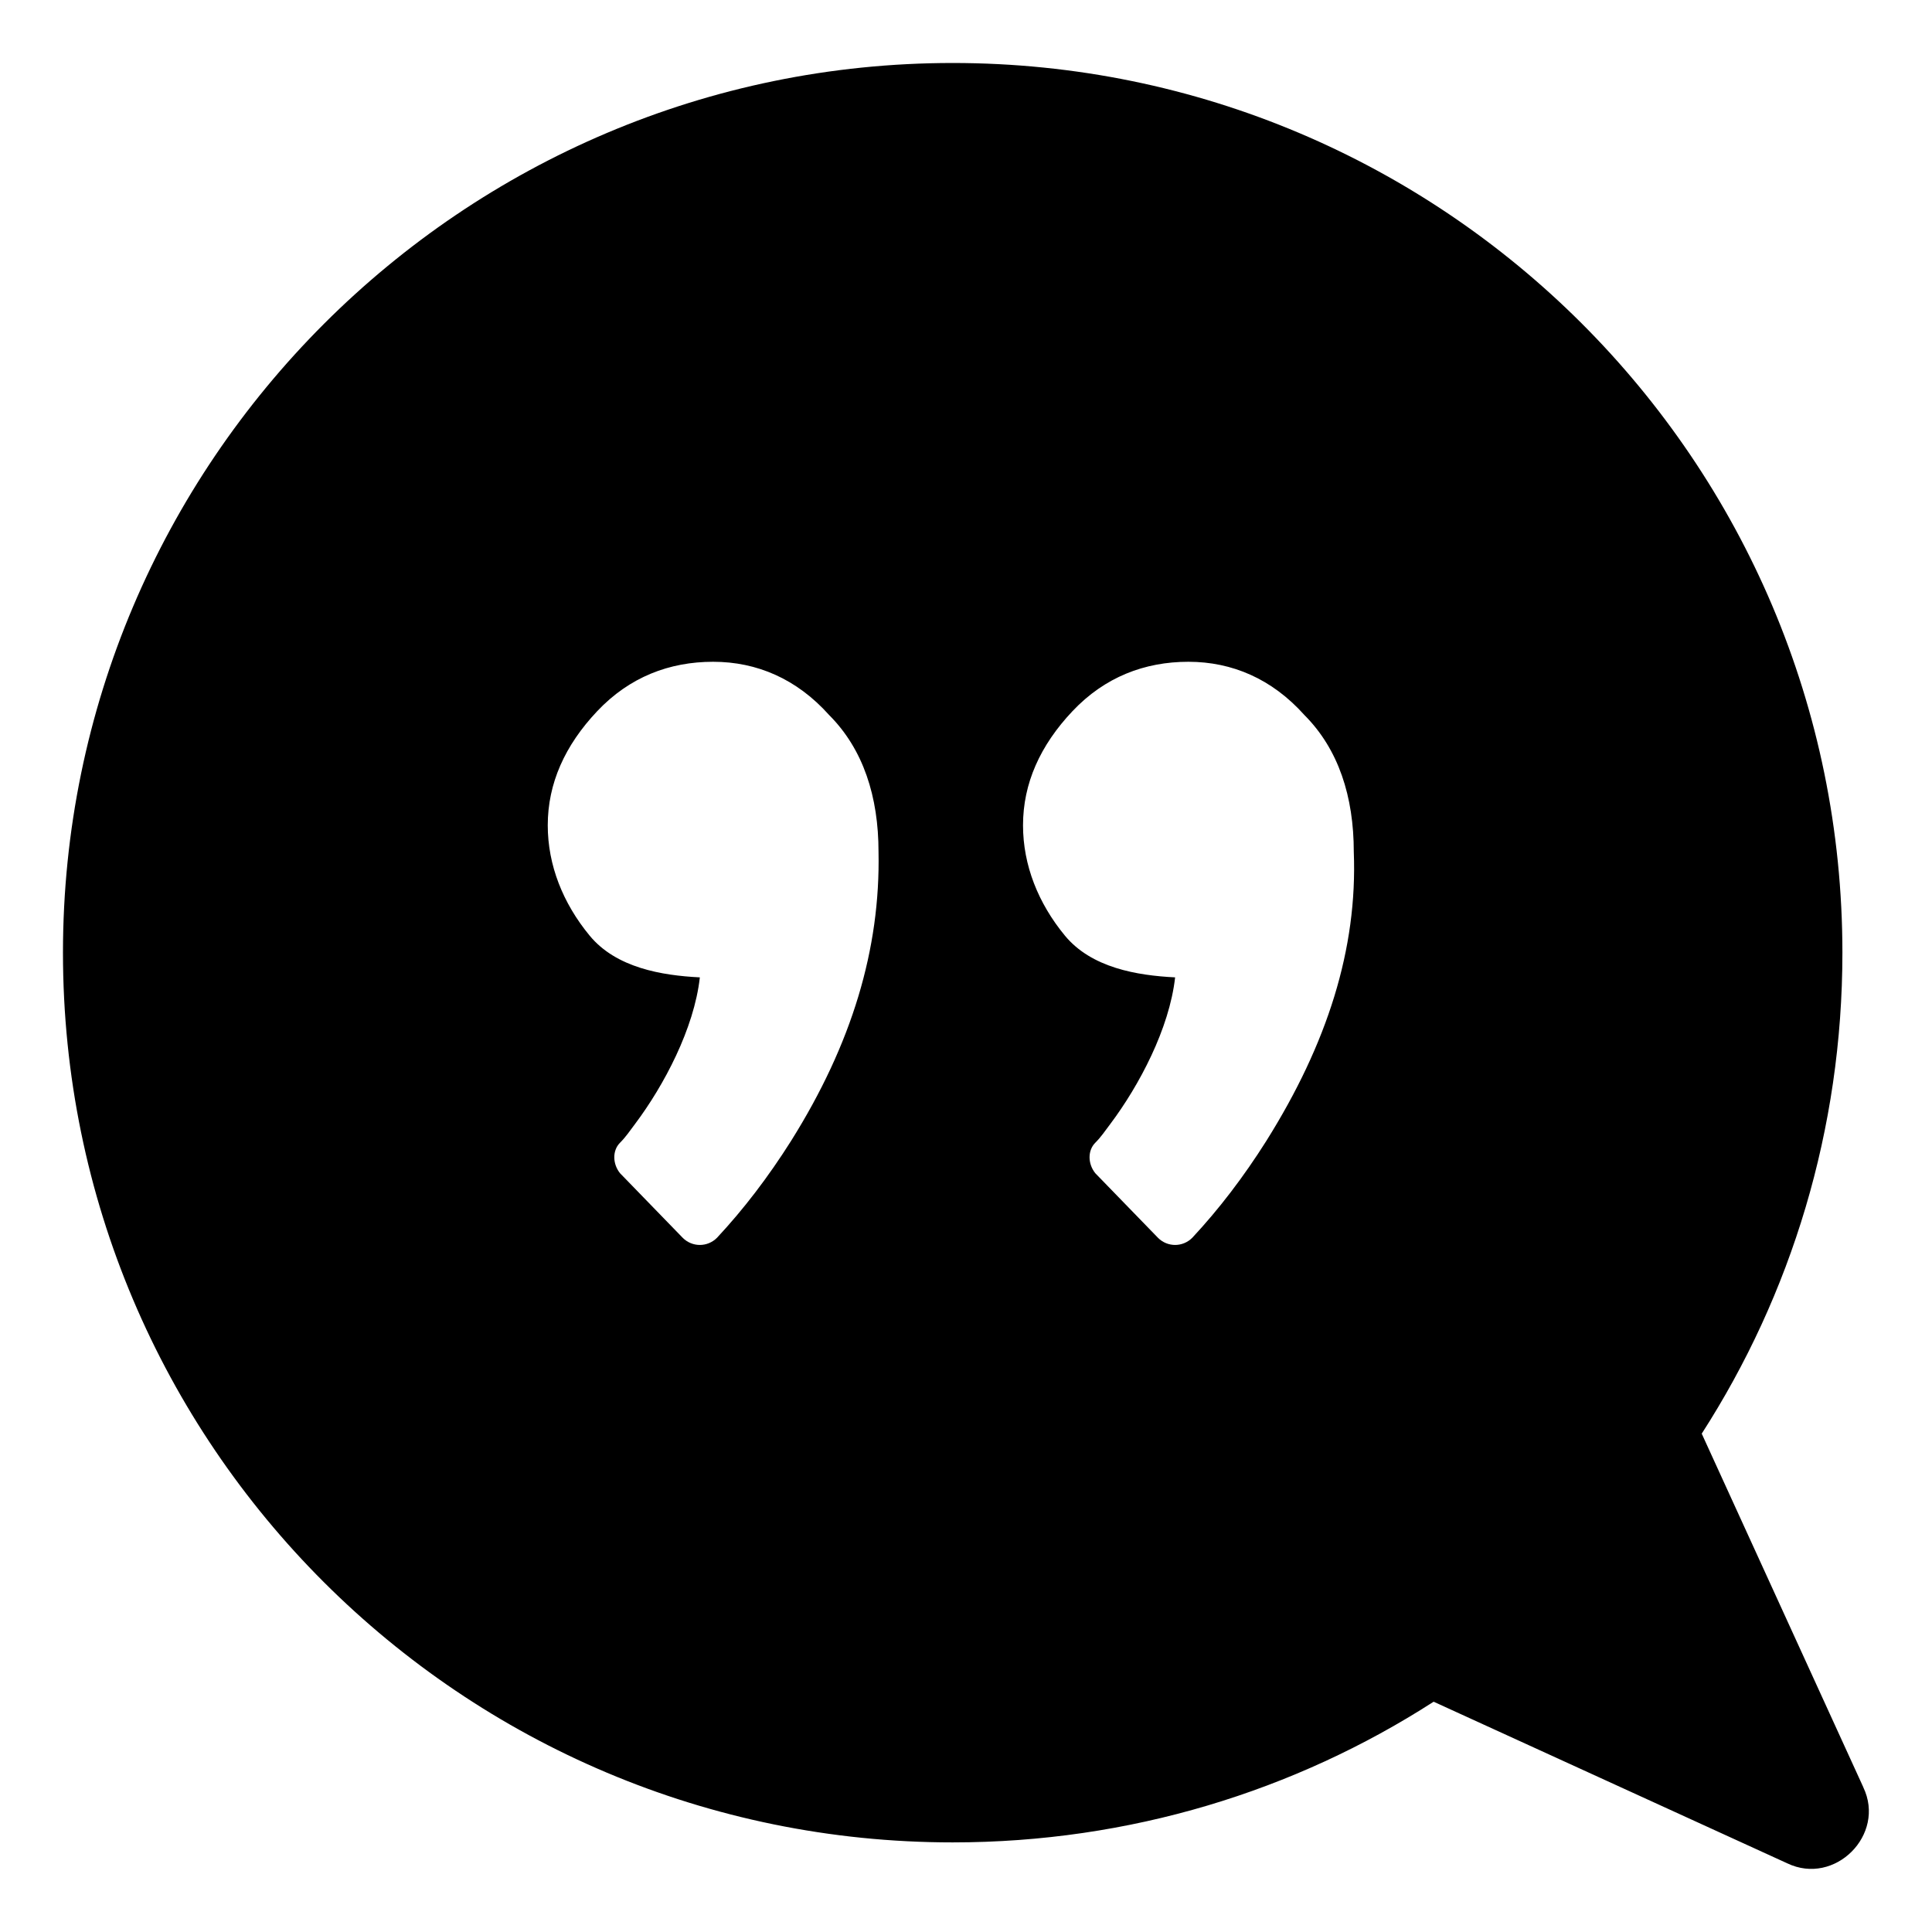
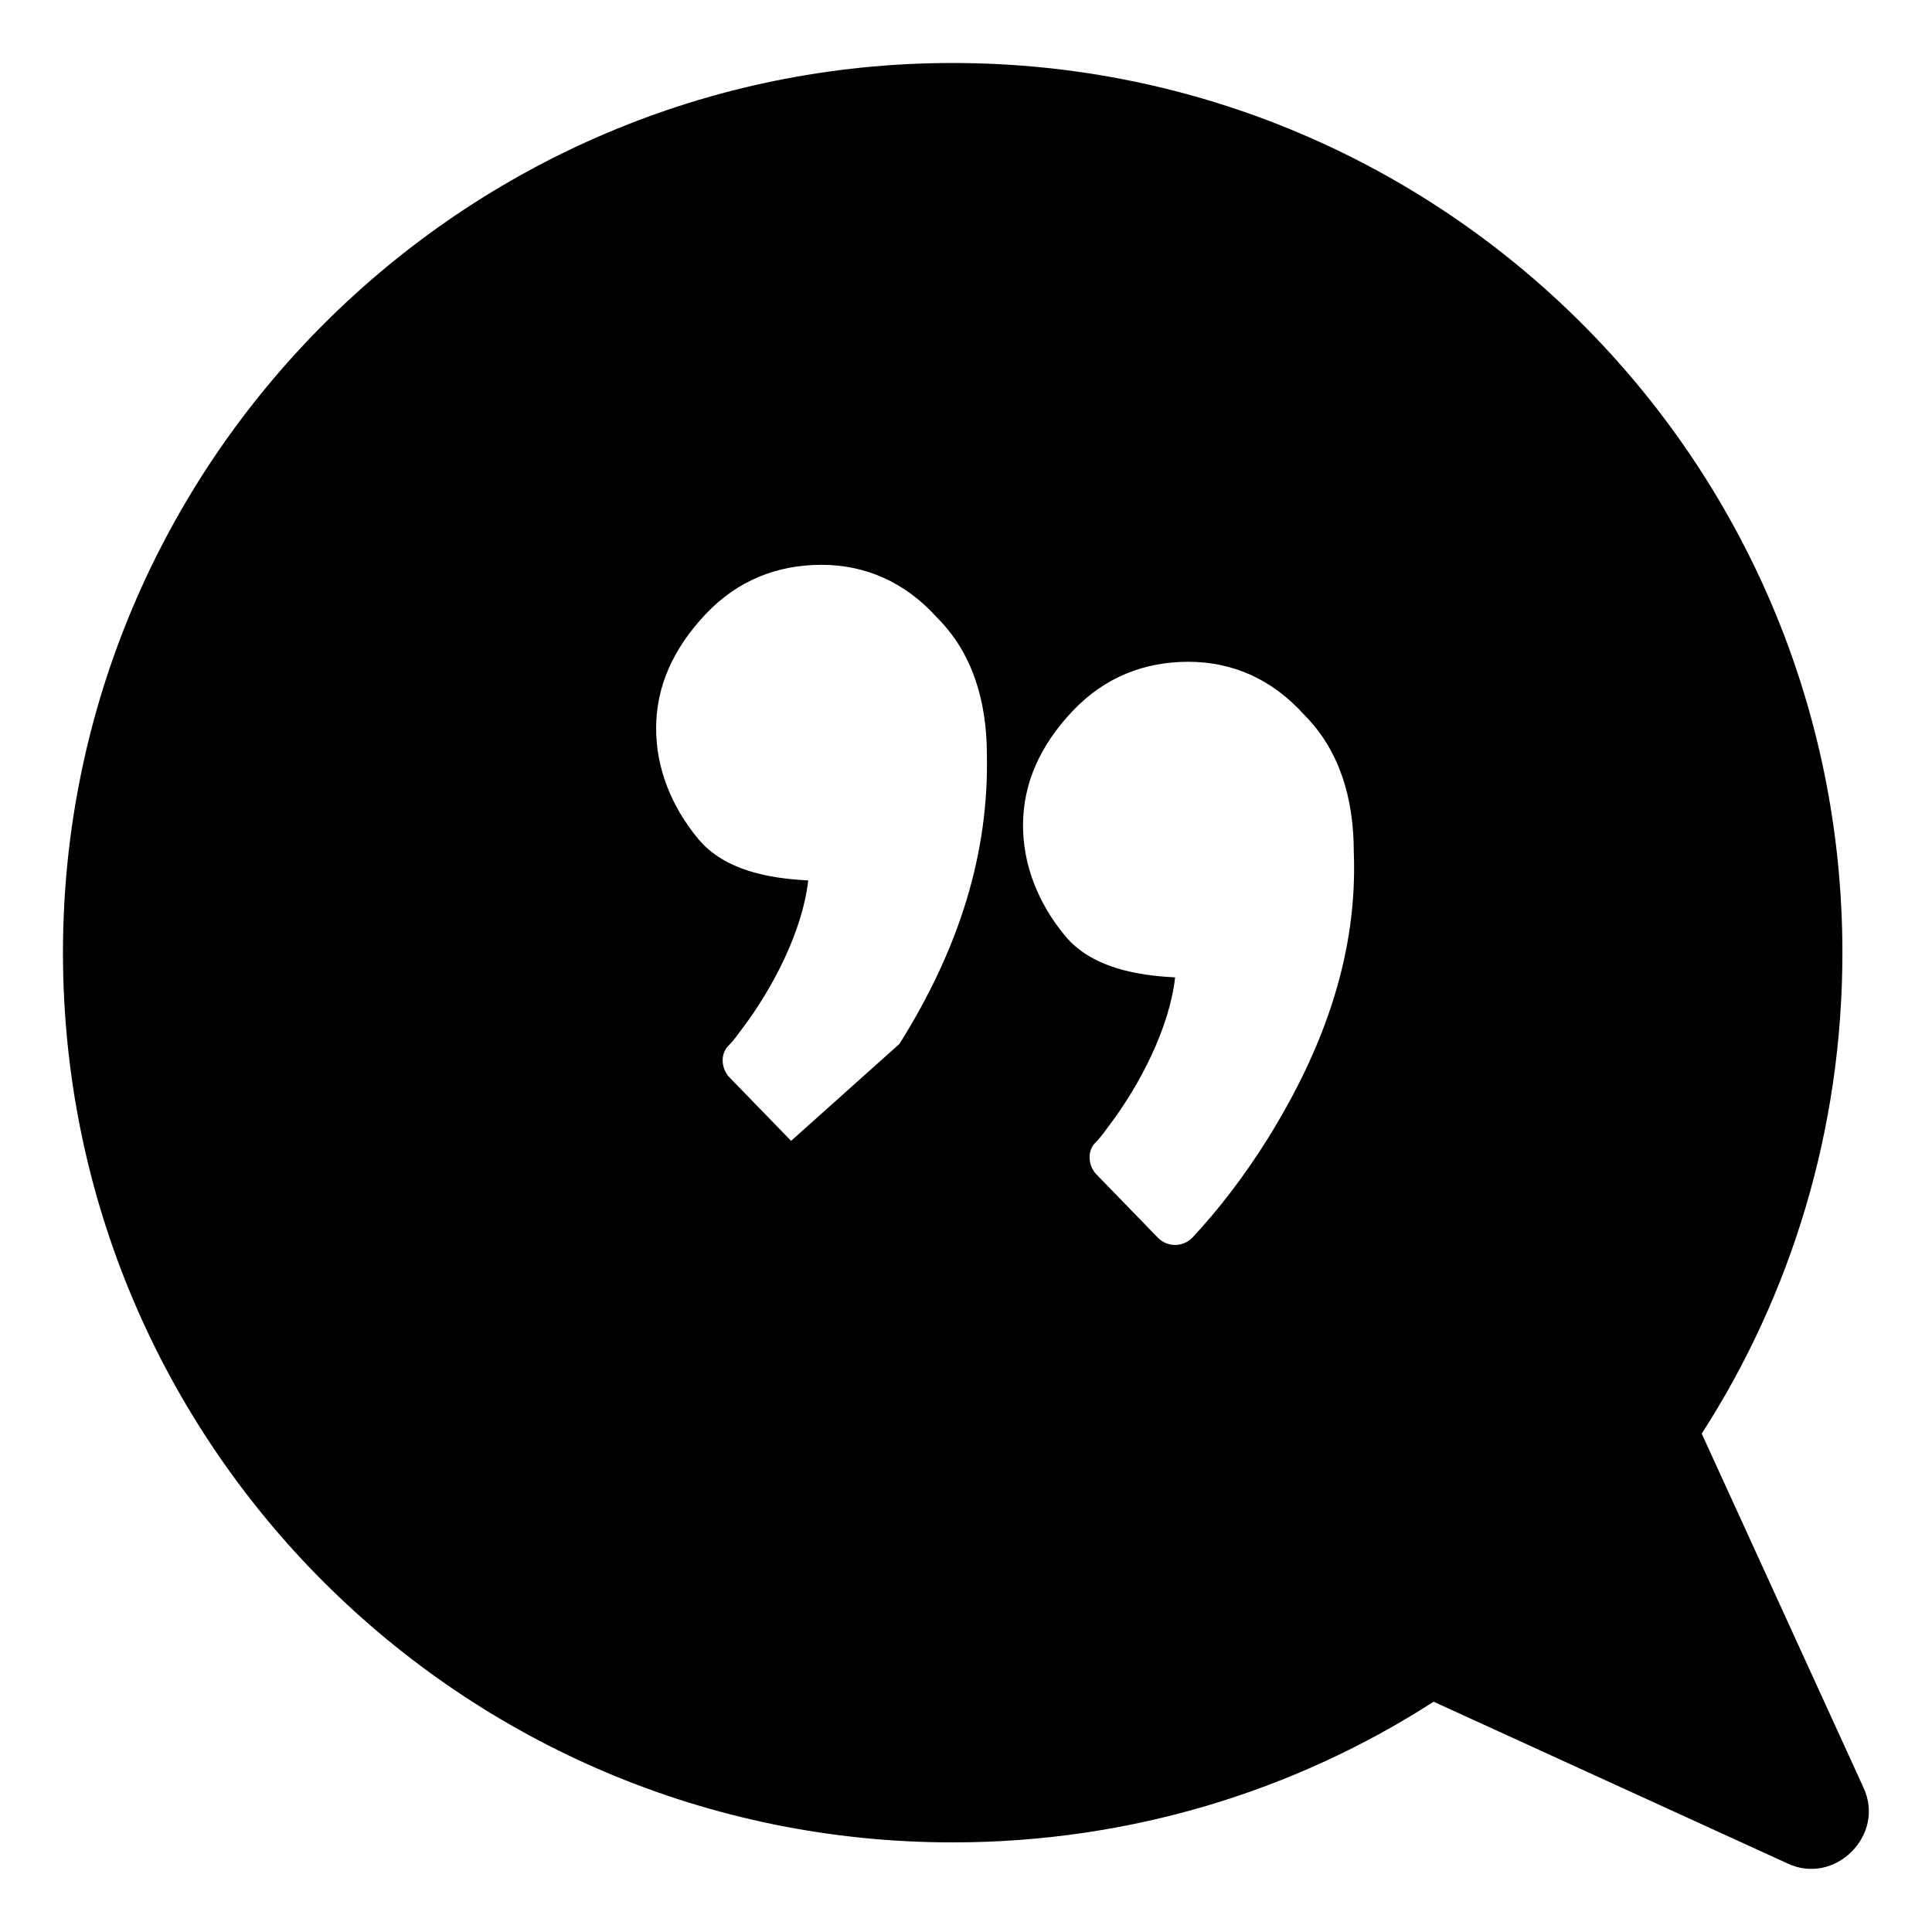
<svg xmlns="http://www.w3.org/2000/svg" fill="#000000" width="800px" height="800px" version="1.1" viewBox="144 144 512 512">
-   <path d="m637.8 617.64-42.824-93.707c23.68-36.777 37.281-80.609 37.281-127.46 0-130.49-105.8-235.78-235.78-235.78-129.98-0.004-235.79 105.8-235.79 235.78 0 130.49 105.8 235.78 235.78 235.78 46.855 0 90.688-13.602 127.46-37.281l93.707 42.824c12.598 6.047 26.203-7.559 20.156-20.152zm-284.15-171.3c-6.047 9.574-12.594 18.137-19.648 25.695-2.519 2.519-6.551 2.519-9.07 0l-16.625-17.129c-2.016-2.519-2.016-6.047 0-8.062 1.512-1.512 2.519-3.023 4.031-5.039 7.559-10.078 15.617-25.191 17.129-38.793-10.078-0.504-22.168-2.519-29.223-11.082-7.055-8.566-11.082-18.641-11.082-29.223 0-11.082 4.535-21.16 13.098-30.23 8.566-9.07 19.145-13.098 30.73-13.098 11.586 0 22.168 4.535 30.73 14.105 9.07 9.07 13.098 21.664 13.098 36.273 0.512 25.699-7.047 50.891-23.168 76.582zm125.95 0c-6.047 9.574-12.594 18.137-19.648 25.695-2.519 2.519-6.551 2.519-9.07 0l-16.625-17.129c-2.016-2.519-2.016-6.047 0-8.062 1.512-1.512 2.519-3.023 4.031-5.039 7.559-10.078 15.617-25.191 17.129-38.793-10.078-0.504-22.168-2.519-29.223-11.082-7.055-8.566-11.082-18.641-11.082-29.223 0-11.082 4.535-21.16 13.098-30.23 8.566-9.07 19.145-13.098 30.73-13.098 11.586 0 22.168 4.535 30.73 14.105 9.07 9.07 13.098 21.664 13.098 36.273 1.016 25.699-7.047 50.891-23.168 76.582z" />
+   <path d="m637.8 617.64-42.824-93.707c23.68-36.777 37.281-80.609 37.281-127.46 0-130.49-105.8-235.78-235.78-235.78-129.98-0.004-235.79 105.8-235.79 235.78 0 130.49 105.8 235.78 235.78 235.78 46.855 0 90.688-13.602 127.46-37.281l93.707 42.824c12.598 6.047 26.203-7.559 20.156-20.152zm-284.15-171.3l-16.625-17.129c-2.016-2.519-2.016-6.047 0-8.062 1.512-1.512 2.519-3.023 4.031-5.039 7.559-10.078 15.617-25.191 17.129-38.793-10.078-0.504-22.168-2.519-29.223-11.082-7.055-8.566-11.082-18.641-11.082-29.223 0-11.082 4.535-21.16 13.098-30.23 8.566-9.07 19.145-13.098 30.73-13.098 11.586 0 22.168 4.535 30.73 14.105 9.07 9.07 13.098 21.664 13.098 36.273 0.512 25.699-7.047 50.891-23.168 76.582zm125.95 0c-6.047 9.574-12.594 18.137-19.648 25.695-2.519 2.519-6.551 2.519-9.07 0l-16.625-17.129c-2.016-2.519-2.016-6.047 0-8.062 1.512-1.512 2.519-3.023 4.031-5.039 7.559-10.078 15.617-25.191 17.129-38.793-10.078-0.504-22.168-2.519-29.223-11.082-7.055-8.566-11.082-18.641-11.082-29.223 0-11.082 4.535-21.16 13.098-30.23 8.566-9.07 19.145-13.098 30.73-13.098 11.586 0 22.168 4.535 30.73 14.105 9.07 9.07 13.098 21.664 13.098 36.273 1.016 25.699-7.047 50.891-23.168 76.582z" />
</svg>